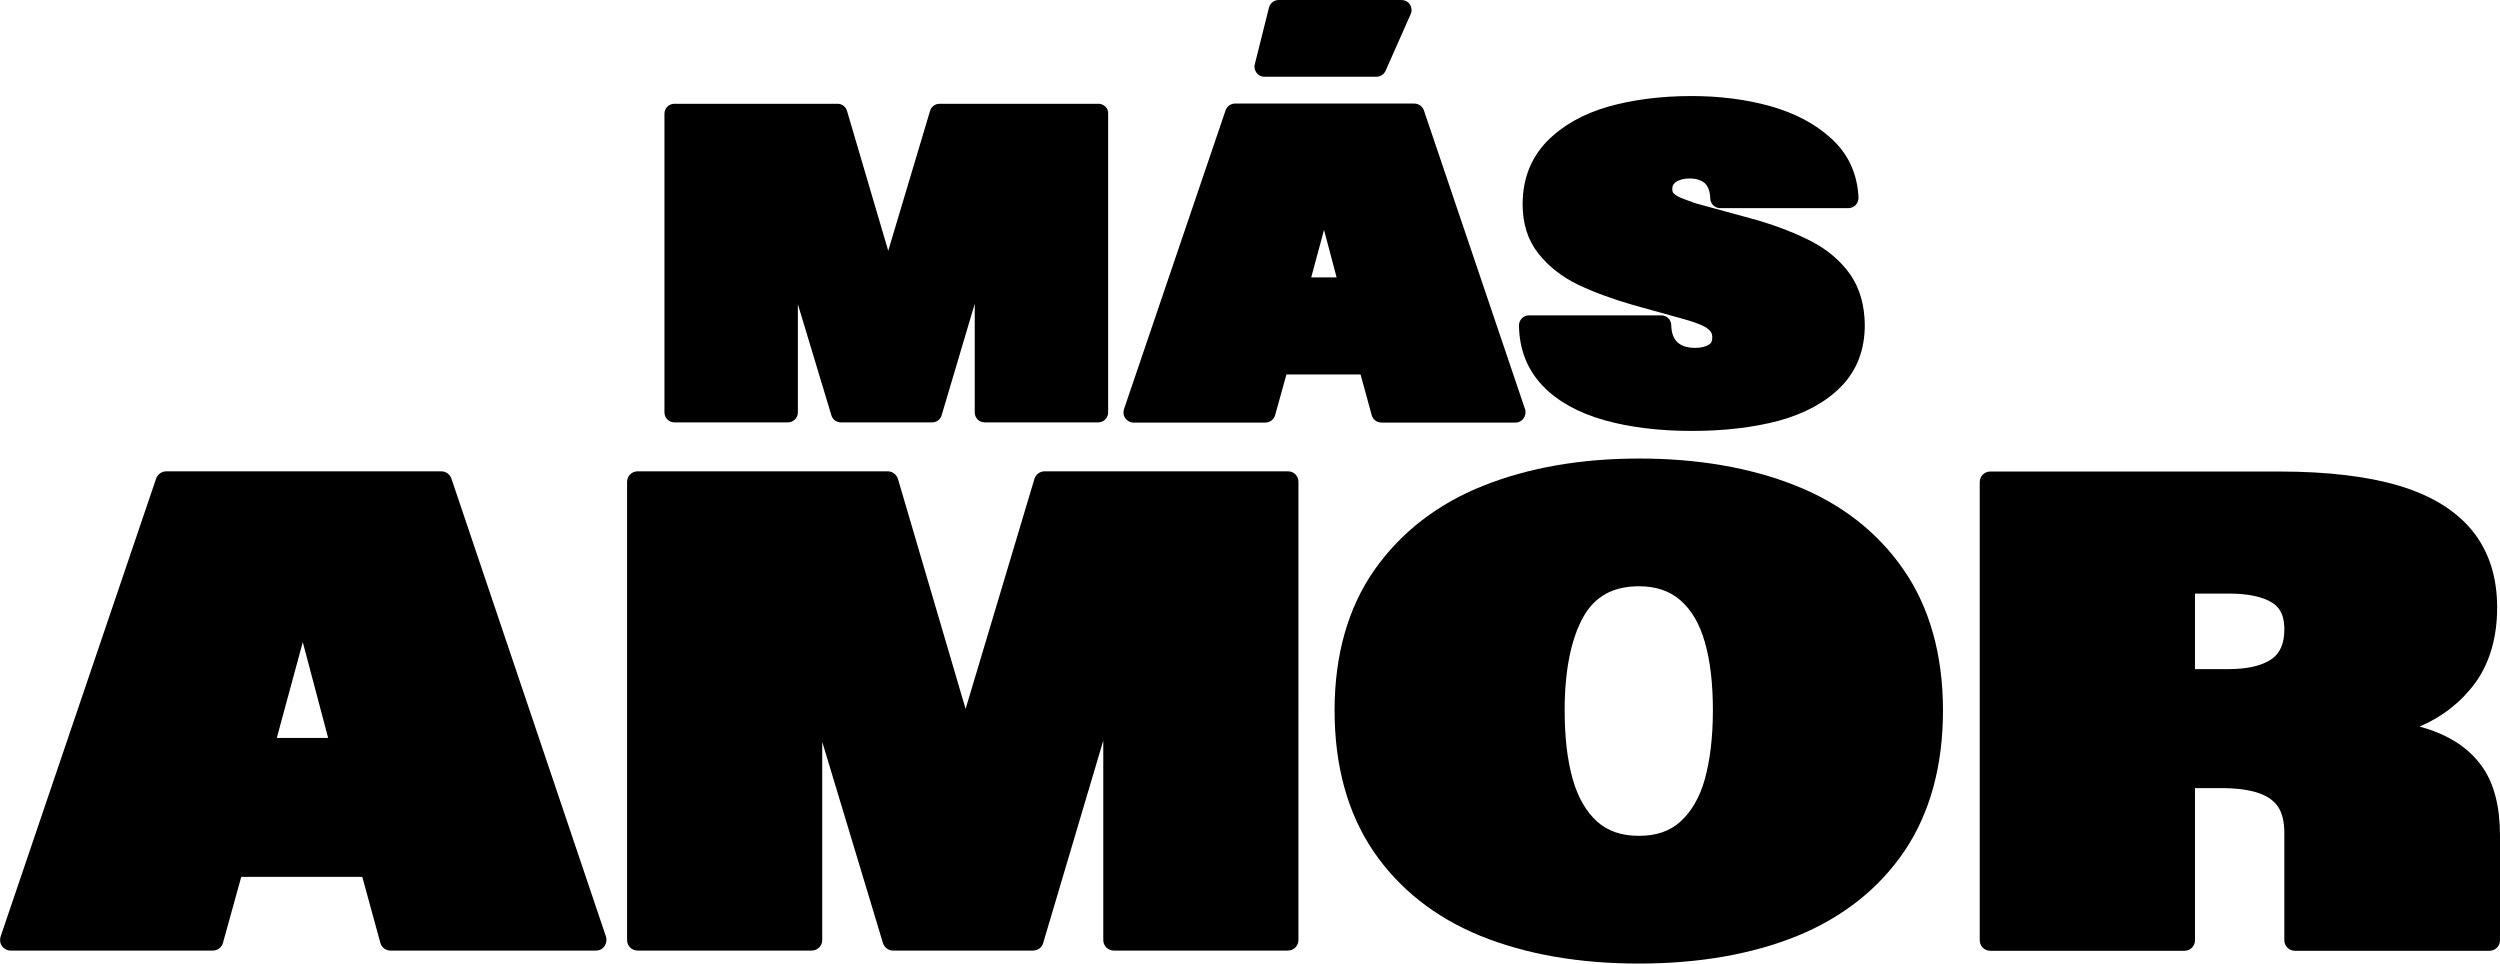
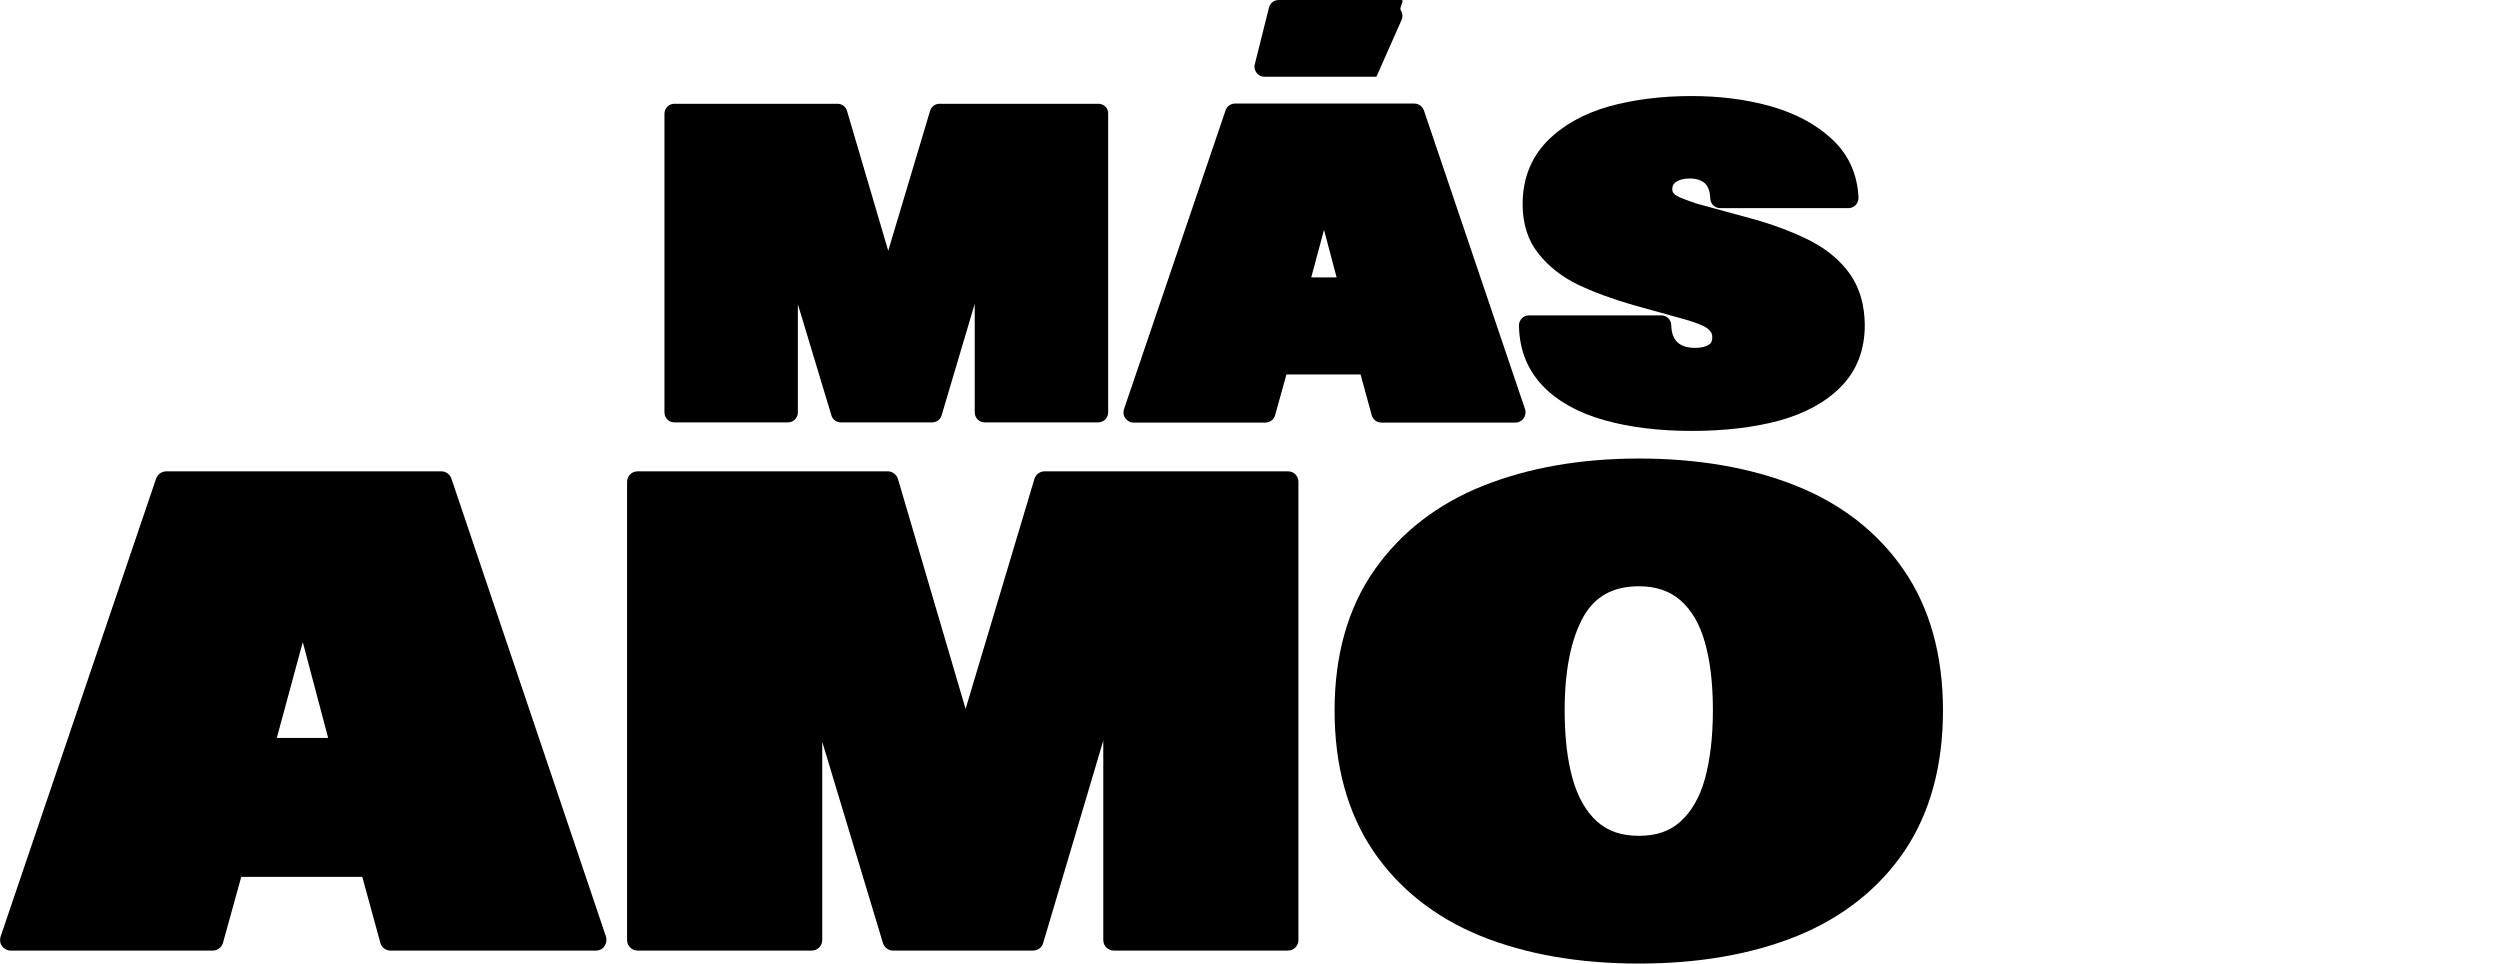
<svg xmlns="http://www.w3.org/2000/svg" version="1.1" id="Layer_1" x="0px" y="0px" viewBox="0 0 1231.1 474.5" style="enable-background:new 0 0 1231.1 474.5;" xml:space="preserve">
  <g>
    <g>
      <g>
        <path d="M540.9,51.1h-78.2c-2.2,0-4.1,1.4-4.7,3.5l-20.6,68.9l-20.3-68.9c-0.6-2.1-2.5-3.5-4.7-3.5h-80.3c-2.7,0-4.9,2.2-4.9,4.9     v147.1c0,2.7,2.2,4.9,4.9,4.9H388c2.7,0,4.9-2.2,4.9-4.9v-53.3l16.5,54.7c0.6,2.1,2.5,3.5,4.7,3.5H459c2.2,0,4.1-1.4,4.7-3.5     l16.3-54.9v53.5c0,2.7,2.2,4.9,4.9,4.9h55.9c2.7,0,4.9-2.2,4.9-4.9v-147C545.9,53.3,543.6,51.1,540.9,51.1z" />
-         <path d="M622.7,37.8h55.1c2,0,3.7-1.2,4.5-2.9l12.4-28c0.7-1.5,0.5-3.3-0.4-4.7S691.8,0,690.2,0h-60.5c-2.3,0-4.2,1.5-4.8,3.7     l-7,28c-0.4,1.5,0,3,0.9,4.2C619.7,37.1,621.1,37.8,622.7,37.8z" />
+         <path d="M622.7,37.8h55.1l12.4-28c0.7-1.5,0.5-3.3-0.4-4.7S691.8,0,690.2,0h-60.5c-2.3,0-4.2,1.5-4.8,3.7     l-7,28c-0.4,1.5,0,3,0.9,4.2C619.7,37.1,621.1,37.8,622.7,37.8z" />
        <path d="M701.2,54.4c-0.7-2-2.6-3.4-4.7-3.4h-88.3c-2.1,0-4,1.3-4.7,3.4l-50,147.1c-0.5,1.5-0.3,3.2,0.7,4.5     c0.9,1.3,2.4,2.1,4,2.1h64.9c2.2,0,4.2-1.5,4.8-3.6l5.6-20.1H670l5.5,20.1c0.6,2.1,2.5,3.6,4.8,3.6h66c1.6,0,3.1-0.8,4-2.1     s1.2-3,0.7-4.5L701.2,54.4z M658.2,136.6h-12.5l6.3-23.4L658.2,136.6z" />
        <path d="M911.1,135.1L911.1,135.1c-4.6-6.5-10.9-11.9-18.6-16c-7.4-3.9-16.5-7.5-26.9-10.6l-30.3-8.3c-3.5-1.2-6.2-2.2-8.1-3     c-1.3-0.6-2.4-1.3-3.1-2.1c-0.3-0.3-0.6-0.8-0.6-2.1c0-1.5,0.5-2.4,1.7-3.3c1.7-1.2,3.9-1.8,6.9-1.8c3.2,0,5.6,0.8,7.4,2.3     c1.6,1.5,2.6,4,2.7,7.6c0.1,2.6,2.3,4.7,4.9,4.7h63.1c1.3,0,2.6-0.5,3.6-1.5c0.9-1,1.4-2.3,1.4-3.6c-0.5-11.6-4.9-21.4-13.3-29.1     c-7.9-7.3-18.2-12.7-30.4-16.1c-11.9-3.3-24.9-4.9-38.6-4.9c-15,0-28.8,1.8-40.9,5.2c-12.5,3.6-22.7,9.4-30.3,17.2     c-7.9,8.2-11.9,18.6-11.9,30.9c0,9.6,2.6,17.8,7.8,24.3c5,6.3,11.5,11.4,19.3,15.2c7.5,3.6,16.6,7,27.3,10.1l25.2,7     c3.9,1.1,7,2.2,9.1,3.2c1.8,0.8,3,1.8,3.8,2.8c0.4,0.5,0.9,1.3,0.9,3c0,2.1-0.7,2.9-1.5,3.4c-1.6,1.1-3.9,1.7-6.9,1.7     c-3.9,0-6.8-0.9-8.8-2.8c-1.9-1.8-2.9-4.5-3-8.3c0-2.7-2.2-4.9-4.9-4.9h-65.2c-1.3,0-2.6,0.5-3.5,1.5c-0.9,0.9-1.4,2.2-1.4,3.5     c0.2,11.8,4.1,21.7,11.7,29.7c7.3,7.6,17.5,13.3,30.3,16.9c12.4,3.5,26.9,5.3,43.2,5.3c15.9,0,30.3-1.7,42.7-5     c12.8-3.5,23.1-9.1,30.6-16.7c7.9-8,11.8-18.2,11.8-30.5C918.2,150.2,915.8,141.9,911.1,135.1z" />
      </g>
      <g>
        <path d="M222.3,235.7c-0.7-2.1-2.7-3.6-5-3.6H81.9c-2.2,0-4.2,1.4-5,3.5L0.3,461.2c-0.5,1.6-0.3,3.4,0.7,4.7     c1,1.4,2.6,2.2,4.2,2.2h99.6c2.3,0,4.4-1.6,5-3.8l9-32.5h59.6l8.9,32.5c0.6,2.3,2.7,3.8,5,3.8h101.2c1.7,0,3.3-0.8,4.2-2.2     s1.2-3.1,0.7-4.7L222.3,235.7z M161.6,363.4h-25.3l12.8-47.2L161.6,363.4z" />
        <path d="M634.3,232.1H514.4c-2.3,0-4.3,1.5-5,3.7l-33.9,113.3l-33.3-113.2c-0.7-2.2-2.7-3.8-5-3.8H314c-2.9,0-5.2,2.3-5.2,5.2     v225.6c0,2.9,2.3,5.2,5.2,5.2h85.7c2.9,0,5.2-2.3,5.2-5.2v-97.6l29.9,99.1c0.7,2.2,2.7,3.7,5,3.7h68.9c2.3,0,4.4-1.5,5-3.7     l29.6-99.7v98.2c0,2.9,2.3,5.2,5.2,5.2h85.7c2.9,0,5.2-2.3,5.2-5.2V237.4C639.5,234.5,637.2,232.1,634.3,232.1z" />
        <path d="M883.9,239c-22.2-8.8-48.1-13.2-76.8-13.2c-28.6,0-54.4,4.5-76.7,13.4c-22.6,9-40.6,23-53.6,41.5     c-13,18.6-19.6,41.9-19.6,69.1c0,27.3,6.4,50.5,19,69.2c12.6,18.6,30.4,32.7,52.9,41.9c22.2,9,48.4,13.6,77.9,13.6     c29.6,0,55.8-4.6,78-13.6c22.5-9.2,40.3-23.3,52.9-41.9c12.5-18.6,18.9-41.9,18.9-69.1c0-27.5-6.6-50.9-19.5-69.5     C924.5,261.9,906.5,247.9,883.9,239z M779.8,303.6c5.7-10,14.6-14.9,27.3-14.9c8.4,0,15.1,2.3,20.4,6.9c5.5,4.8,9.5,11.7,12,20.5     c2.7,9.3,4,20.6,4,33.7c0,13.2-1.4,24.6-4,34c-2.5,8.9-6.6,15.9-12,20.8c-5.2,4.7-11.9,7-20.4,7c-8.6,0-15.3-2.3-20.6-7     c-5.4-4.9-9.4-11.8-12-20.8c-2.7-9.4-4-20.9-4-34C770.5,330,773.7,314.4,779.8,303.6z" />
-         <path d="M1222.7,378.1c-5.6-8.2-13.8-14.2-24.3-18.1c-2.1-0.8-4.4-1.5-6.9-2.2c11.2-4.8,20.4-12,27.4-21.5     c7.1-9.8,10.8-22.3,10.8-37.2c0-15-4.1-27.7-12.2-37.7c-8-9.9-20.1-17.4-36.1-22.2c-15.4-4.6-35.2-7-58.8-7H980.1     c-2.9,0-5.2,2.3-5.2,5.2V463c0,2.9,2.3,5.2,5.2,5.2h95.6c2.9,0,5.2-2.3,5.2-5.2v-74.9h12.7c7.7,0,14,0.8,18.8,2.5     c4.3,1.5,7.4,3.7,9.4,6.7c2.1,3.1,3.1,7.5,3.1,13V463c0,2.9,2.3,5.2,5.2,5.2h95.8c2.9,0,5.2-2.3,5.2-5.2v-51.4     C1231.1,397.5,1228.3,386.3,1222.7,378.1z M1080.9,292.3h16.5c9.5,0,16.8,1.5,21.5,4.5c2.6,1.6,6,4.7,6,13.1     c0,7-2.1,11.8-6.3,14.7c-4.9,3.3-12,4.9-21.2,4.9h-16.5V292.3z" />
      </g>
    </g>
  </g>
</svg>